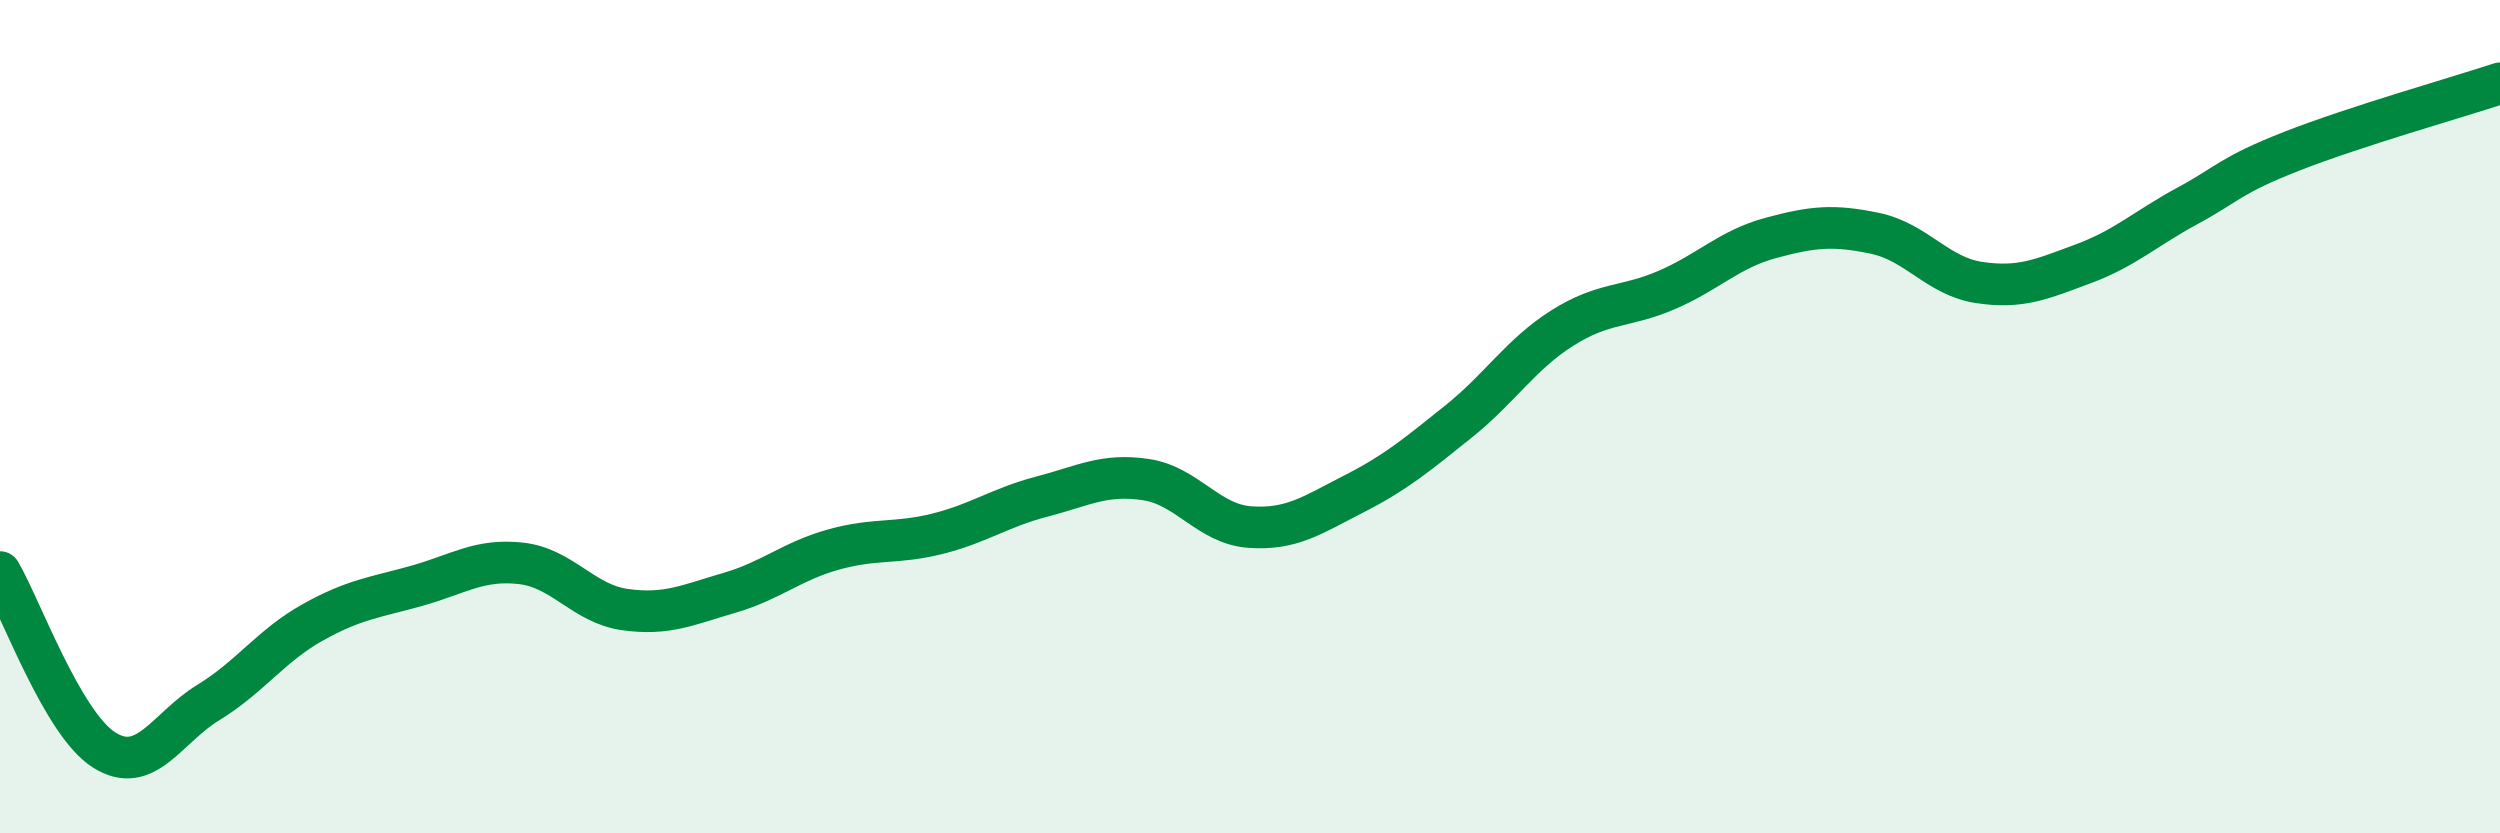
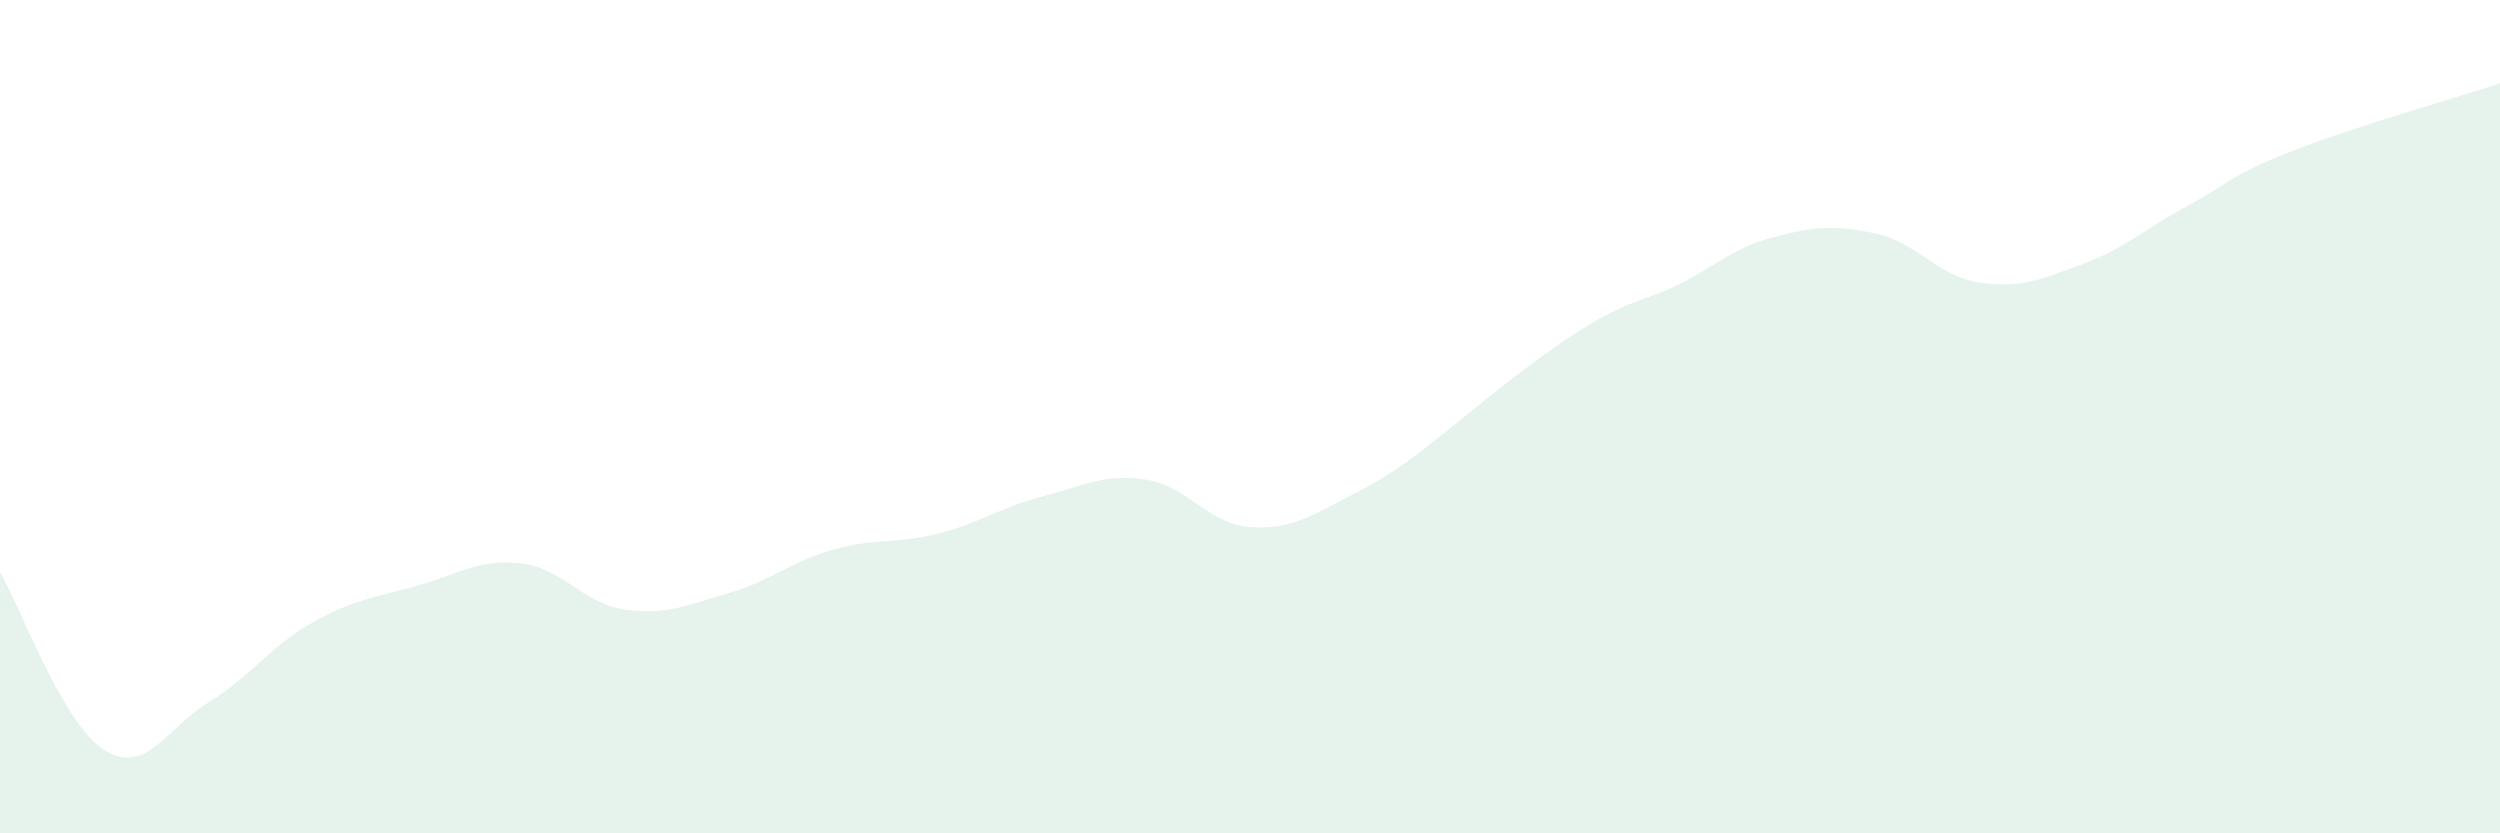
<svg xmlns="http://www.w3.org/2000/svg" width="60" height="20" viewBox="0 0 60 20">
-   <path d="M 0,13.73 C 0.5,14.58 1.5,17.37 2.5,18 C 3.5,18.63 4,17.47 5,16.86 C 6,16.25 6.5,15.5 7.5,14.94 C 8.5,14.38 9,14.34 10,14.06 C 11,13.78 11.5,13.41 12.5,13.52 C 13.5,13.63 14,14.49 15,14.63 C 16,14.77 16.5,14.52 17.5,14.23 C 18.5,13.94 19,13.47 20,13.19 C 21,12.91 21.5,13.06 22.5,12.81 C 23.5,12.56 24,12.18 25,11.92 C 26,11.66 26.5,11.36 27.5,11.51 C 28.5,11.66 29,12.58 30,12.65 C 31,12.72 31.5,12.36 32.5,11.85 C 33.5,11.34 34,10.92 35,10.12 C 36,9.32 36.5,8.5 37.5,7.87 C 38.5,7.24 39,7.39 40,6.96 C 41,6.53 41.5,5.98 42.5,5.71 C 43.5,5.44 44,5.39 45,5.6 C 46,5.81 46.5,6.63 47.5,6.78 C 48.5,6.93 49,6.7 50,6.33 C 51,5.96 51.5,5.48 52.5,4.94 C 53.5,4.4 53.5,4.22 55,3.63 C 56.5,3.04 59,2.33 60,2L60 20L0 20Z" fill="#008740" opacity="0.1" stroke-linecap="round" stroke-linejoin="round" />
-   <path d="M 0,13.73 C 0.5,14.58 1.5,17.37 2.5,18 C 3.5,18.63 4,17.47 5,16.86 C 6,16.25 6.5,15.5 7.5,14.94 C 8.5,14.38 9,14.34 10,14.06 C 11,13.78 11.5,13.41 12.5,13.52 C 13.5,13.63 14,14.49 15,14.63 C 16,14.77 16.5,14.52 17.5,14.23 C 18.5,13.94 19,13.47 20,13.19 C 21,12.91 21.5,13.06 22.5,12.81 C 23.5,12.56 24,12.18 25,11.92 C 26,11.66 26.5,11.36 27.5,11.51 C 28.5,11.66 29,12.58 30,12.65 C 31,12.72 31.5,12.36 32.5,11.85 C 33.5,11.34 34,10.92 35,10.12 C 36,9.32 36.5,8.5 37.5,7.87 C 38.5,7.24 39,7.39 40,6.96 C 41,6.53 41.5,5.98 42.5,5.71 C 43.5,5.44 44,5.39 45,5.6 C 46,5.81 46.5,6.63 47.5,6.78 C 48.5,6.93 49,6.7 50,6.33 C 51,5.96 51.5,5.48 52.5,4.94 C 53.5,4.4 53.5,4.22 55,3.63 C 56.5,3.04 59,2.33 60,2" stroke="#008740" stroke-width="1" fill="none" stroke-linecap="round" stroke-linejoin="round" />
+   <path d="M 0,13.73 C 0.5,14.58 1.5,17.37 2.5,18 C 3.5,18.63 4,17.47 5,16.86 C 6,16.25 6.5,15.5 7.5,14.94 C 8.5,14.38 9,14.34 10,14.06 C 11,13.78 11.5,13.41 12.5,13.52 C 13.5,13.63 14,14.49 15,14.63 C 16,14.77 16.5,14.52 17.5,14.23 C 18.5,13.94 19,13.47 20,13.19 C 21,12.91 21.5,13.06 22.5,12.81 C 23.5,12.56 24,12.18 25,11.92 C 26,11.66 26.5,11.36 27.5,11.51 C 28.5,11.66 29,12.58 30,12.65 C 31,12.72 31.5,12.36 32.5,11.85 C 33.5,11.34 34,10.92 35,10.12 C 38.5,7.24 39,7.39 40,6.96 C 41,6.53 41.5,5.98 42.5,5.71 C 43.5,5.44 44,5.39 45,5.6 C 46,5.81 46.5,6.63 47.5,6.78 C 48.5,6.93 49,6.7 50,6.33 C 51,5.96 51.5,5.48 52.5,4.94 C 53.5,4.4 53.5,4.22 55,3.63 C 56.5,3.04 59,2.33 60,2L60 20L0 20Z" fill="#008740" opacity="0.1" stroke-linecap="round" stroke-linejoin="round" />
</svg>